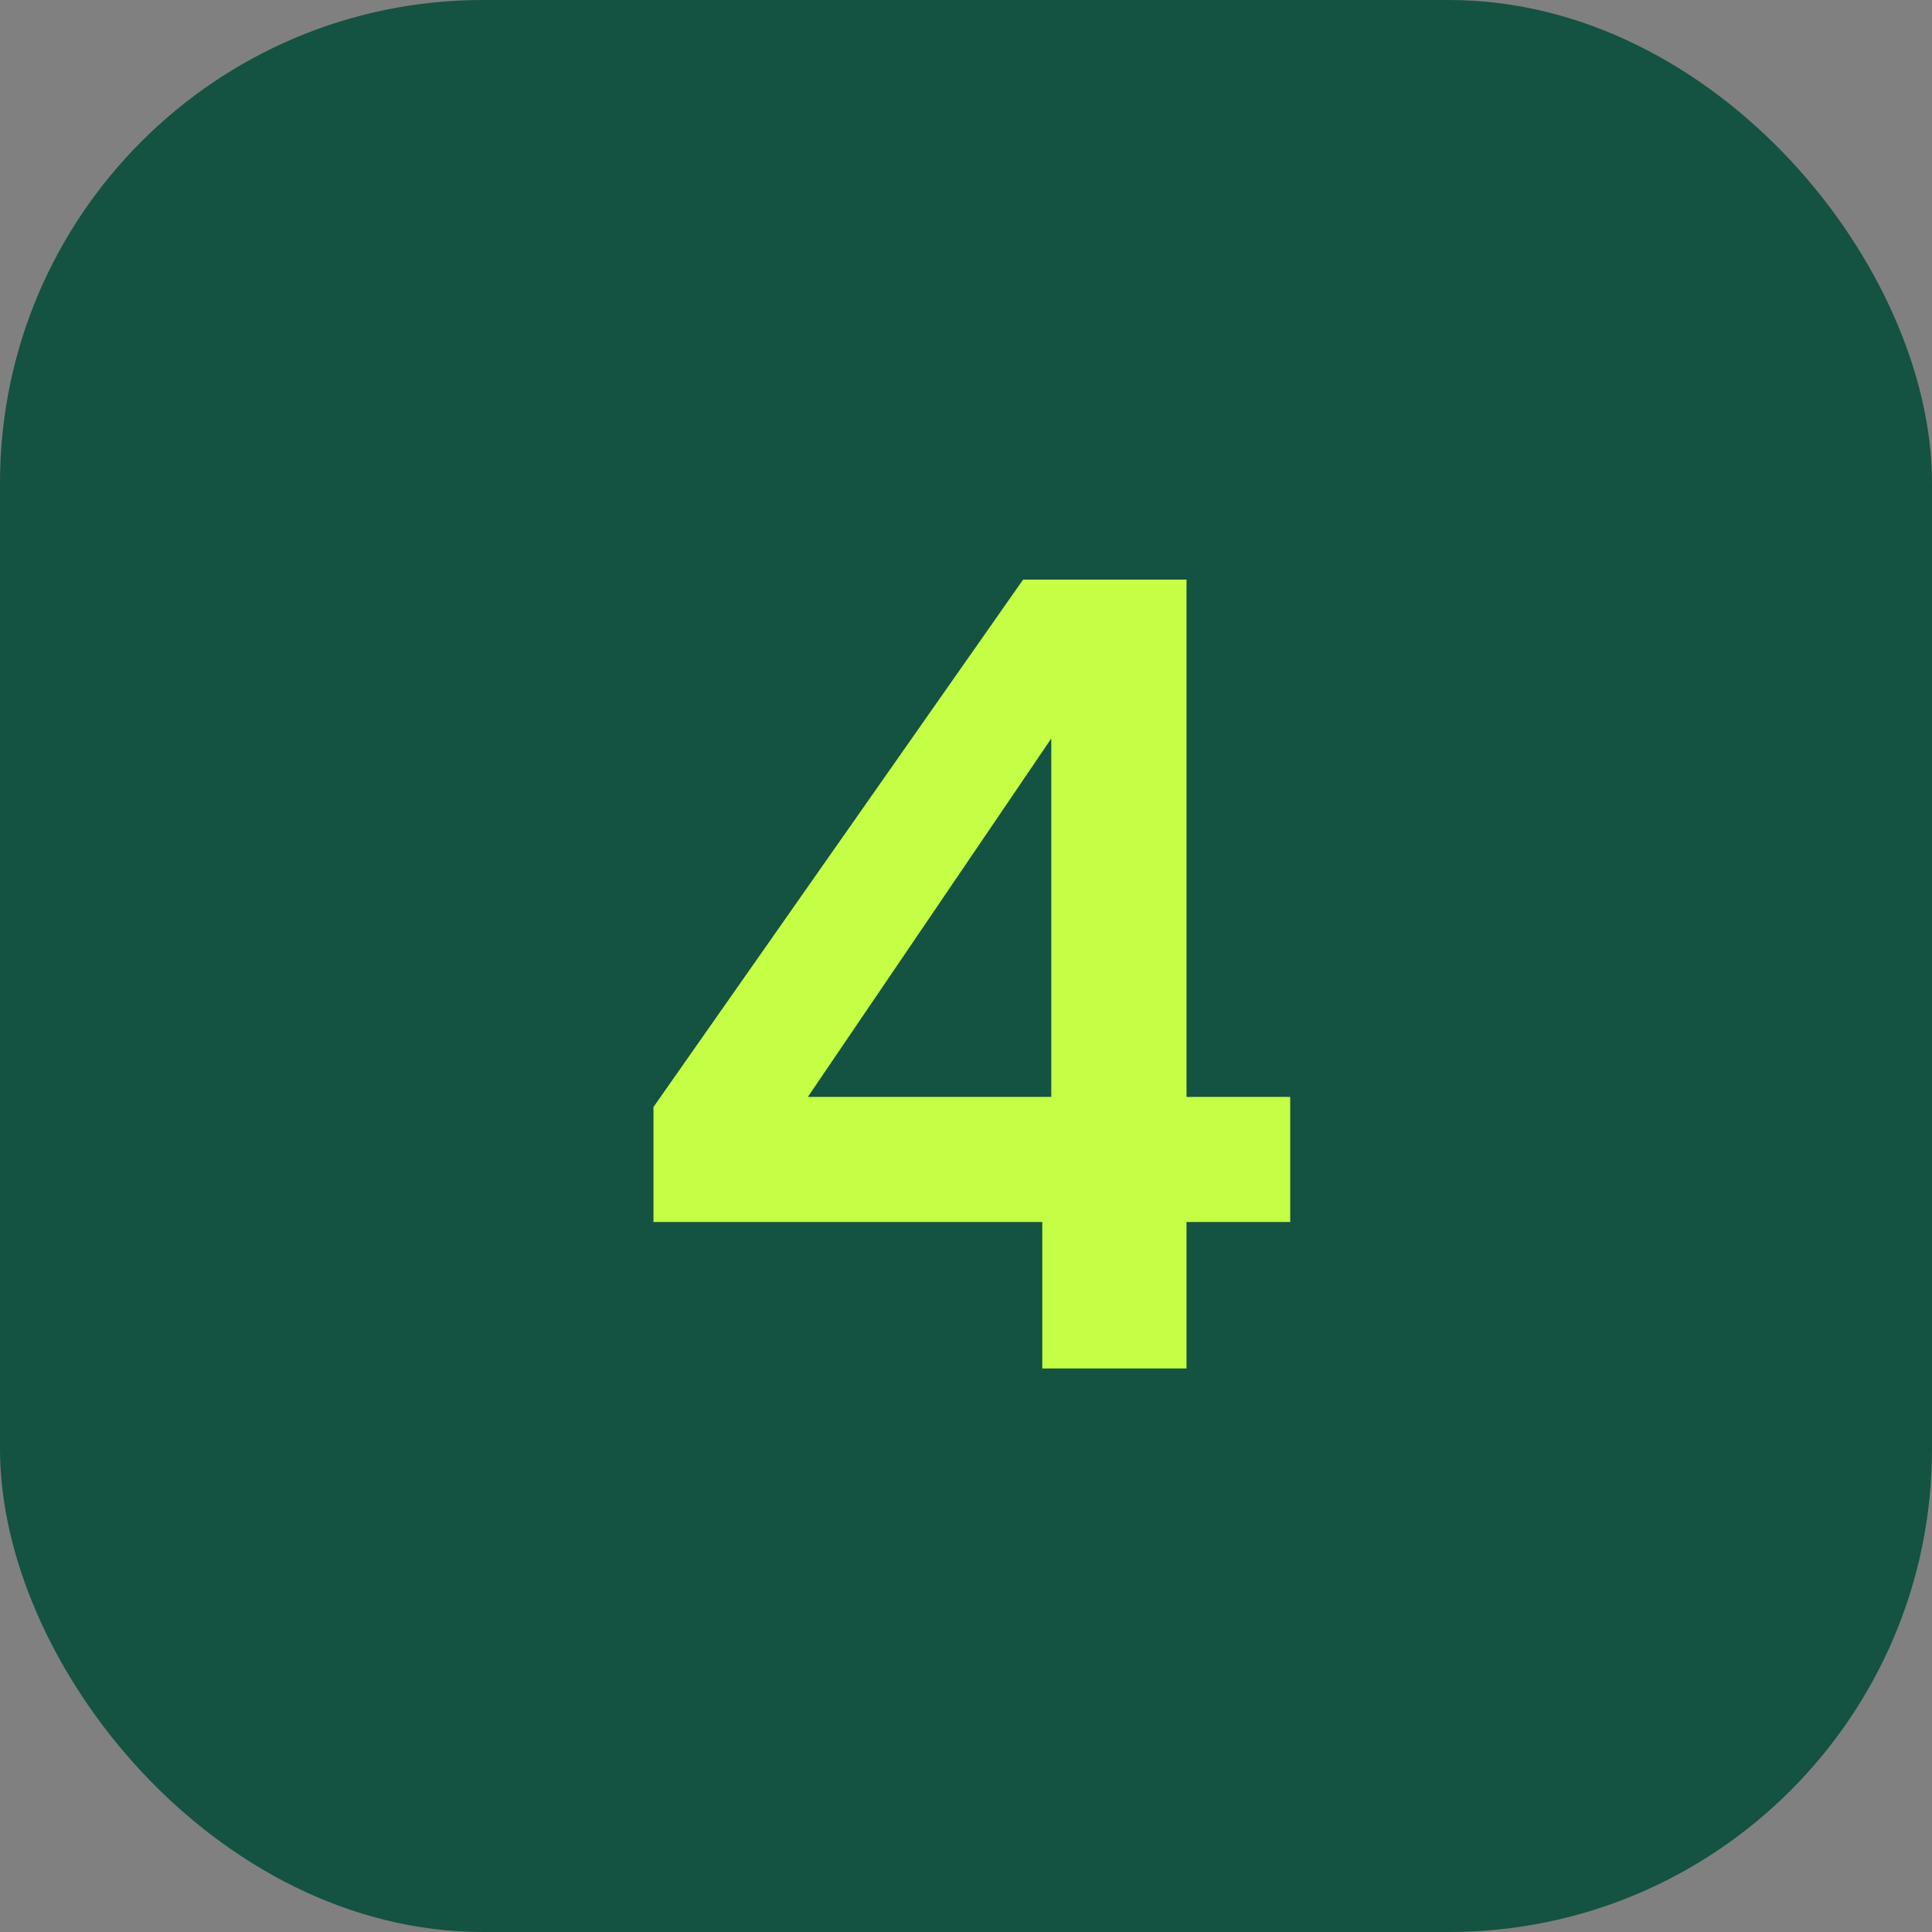
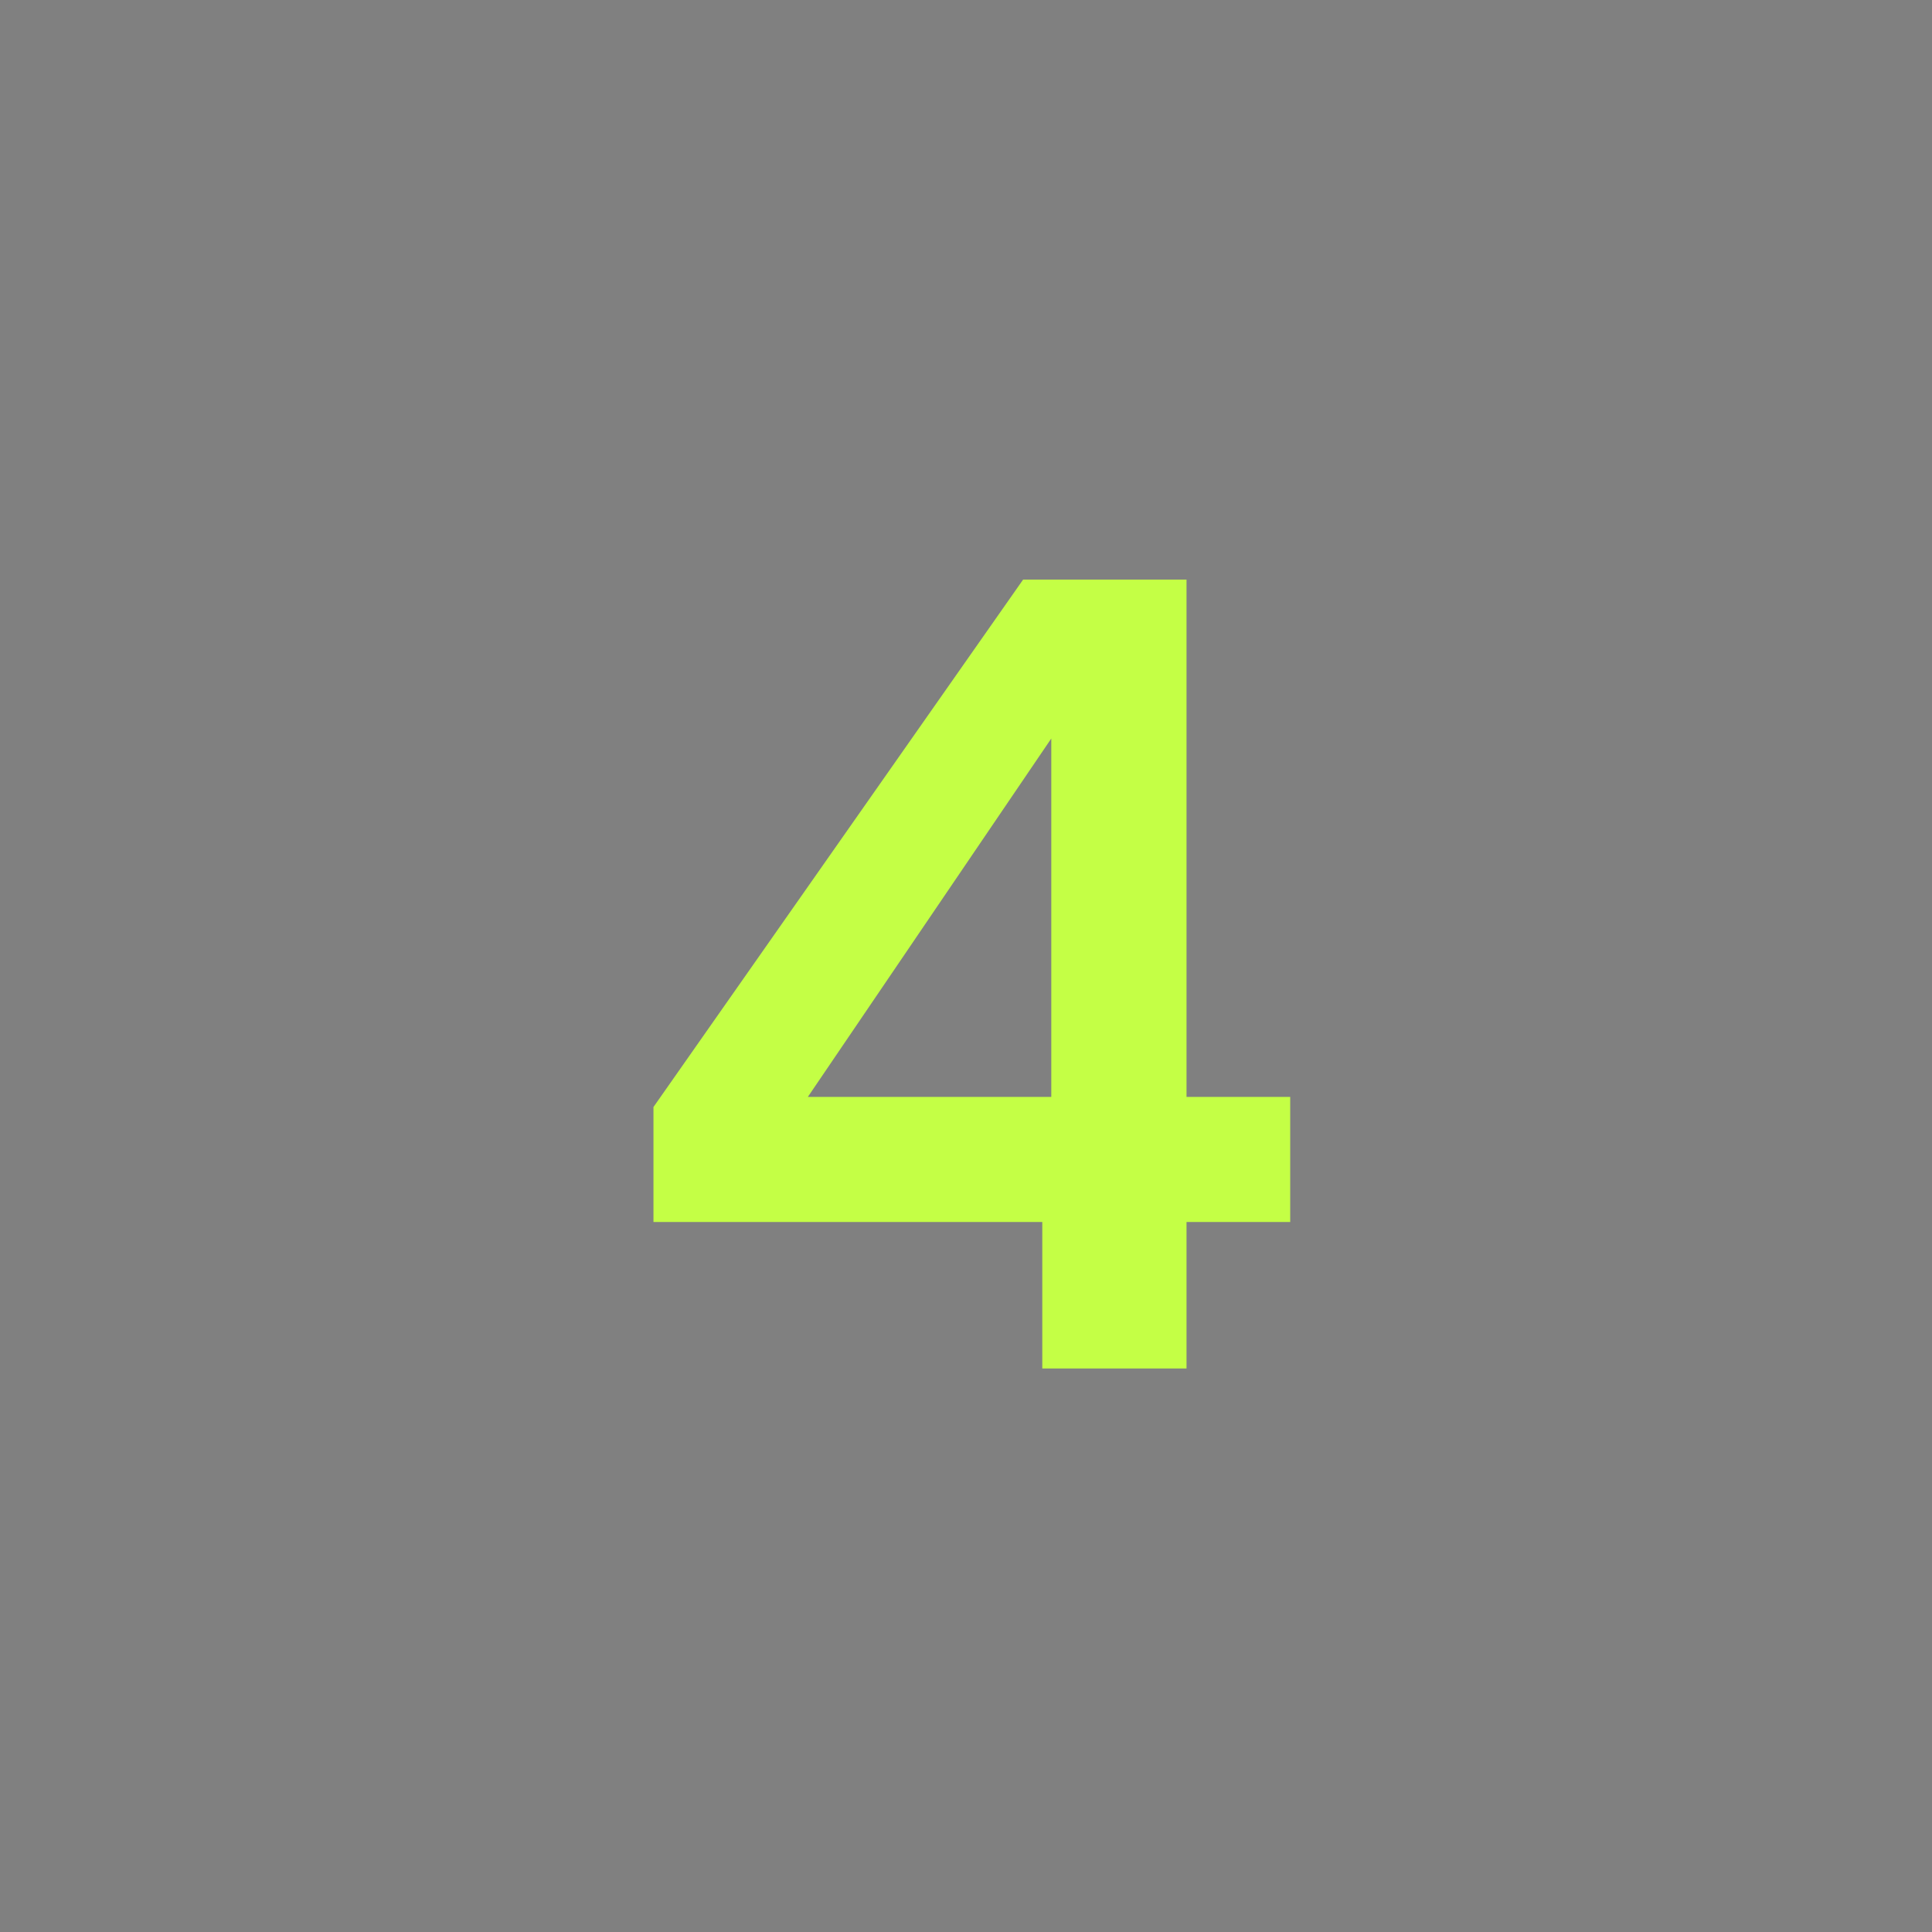
<svg xmlns="http://www.w3.org/2000/svg" width="48" height="48" viewBox="0 0 48 48" fill="none">
  <rect x="0" y="0" width="48" height="48" fill="#808080" stroke="none" />
-   <rect width="48" height="48" rx="12" fill="#145242" />
  <path d="M25.895 34V30.36H16.235V27.504L25.419 14.4H29.479V27.252H32.055V30.36H29.479V34H25.895ZM20.071 27.252H26.119V18.348L20.071 27.252Z" fill="#C4FF45" />
</svg>